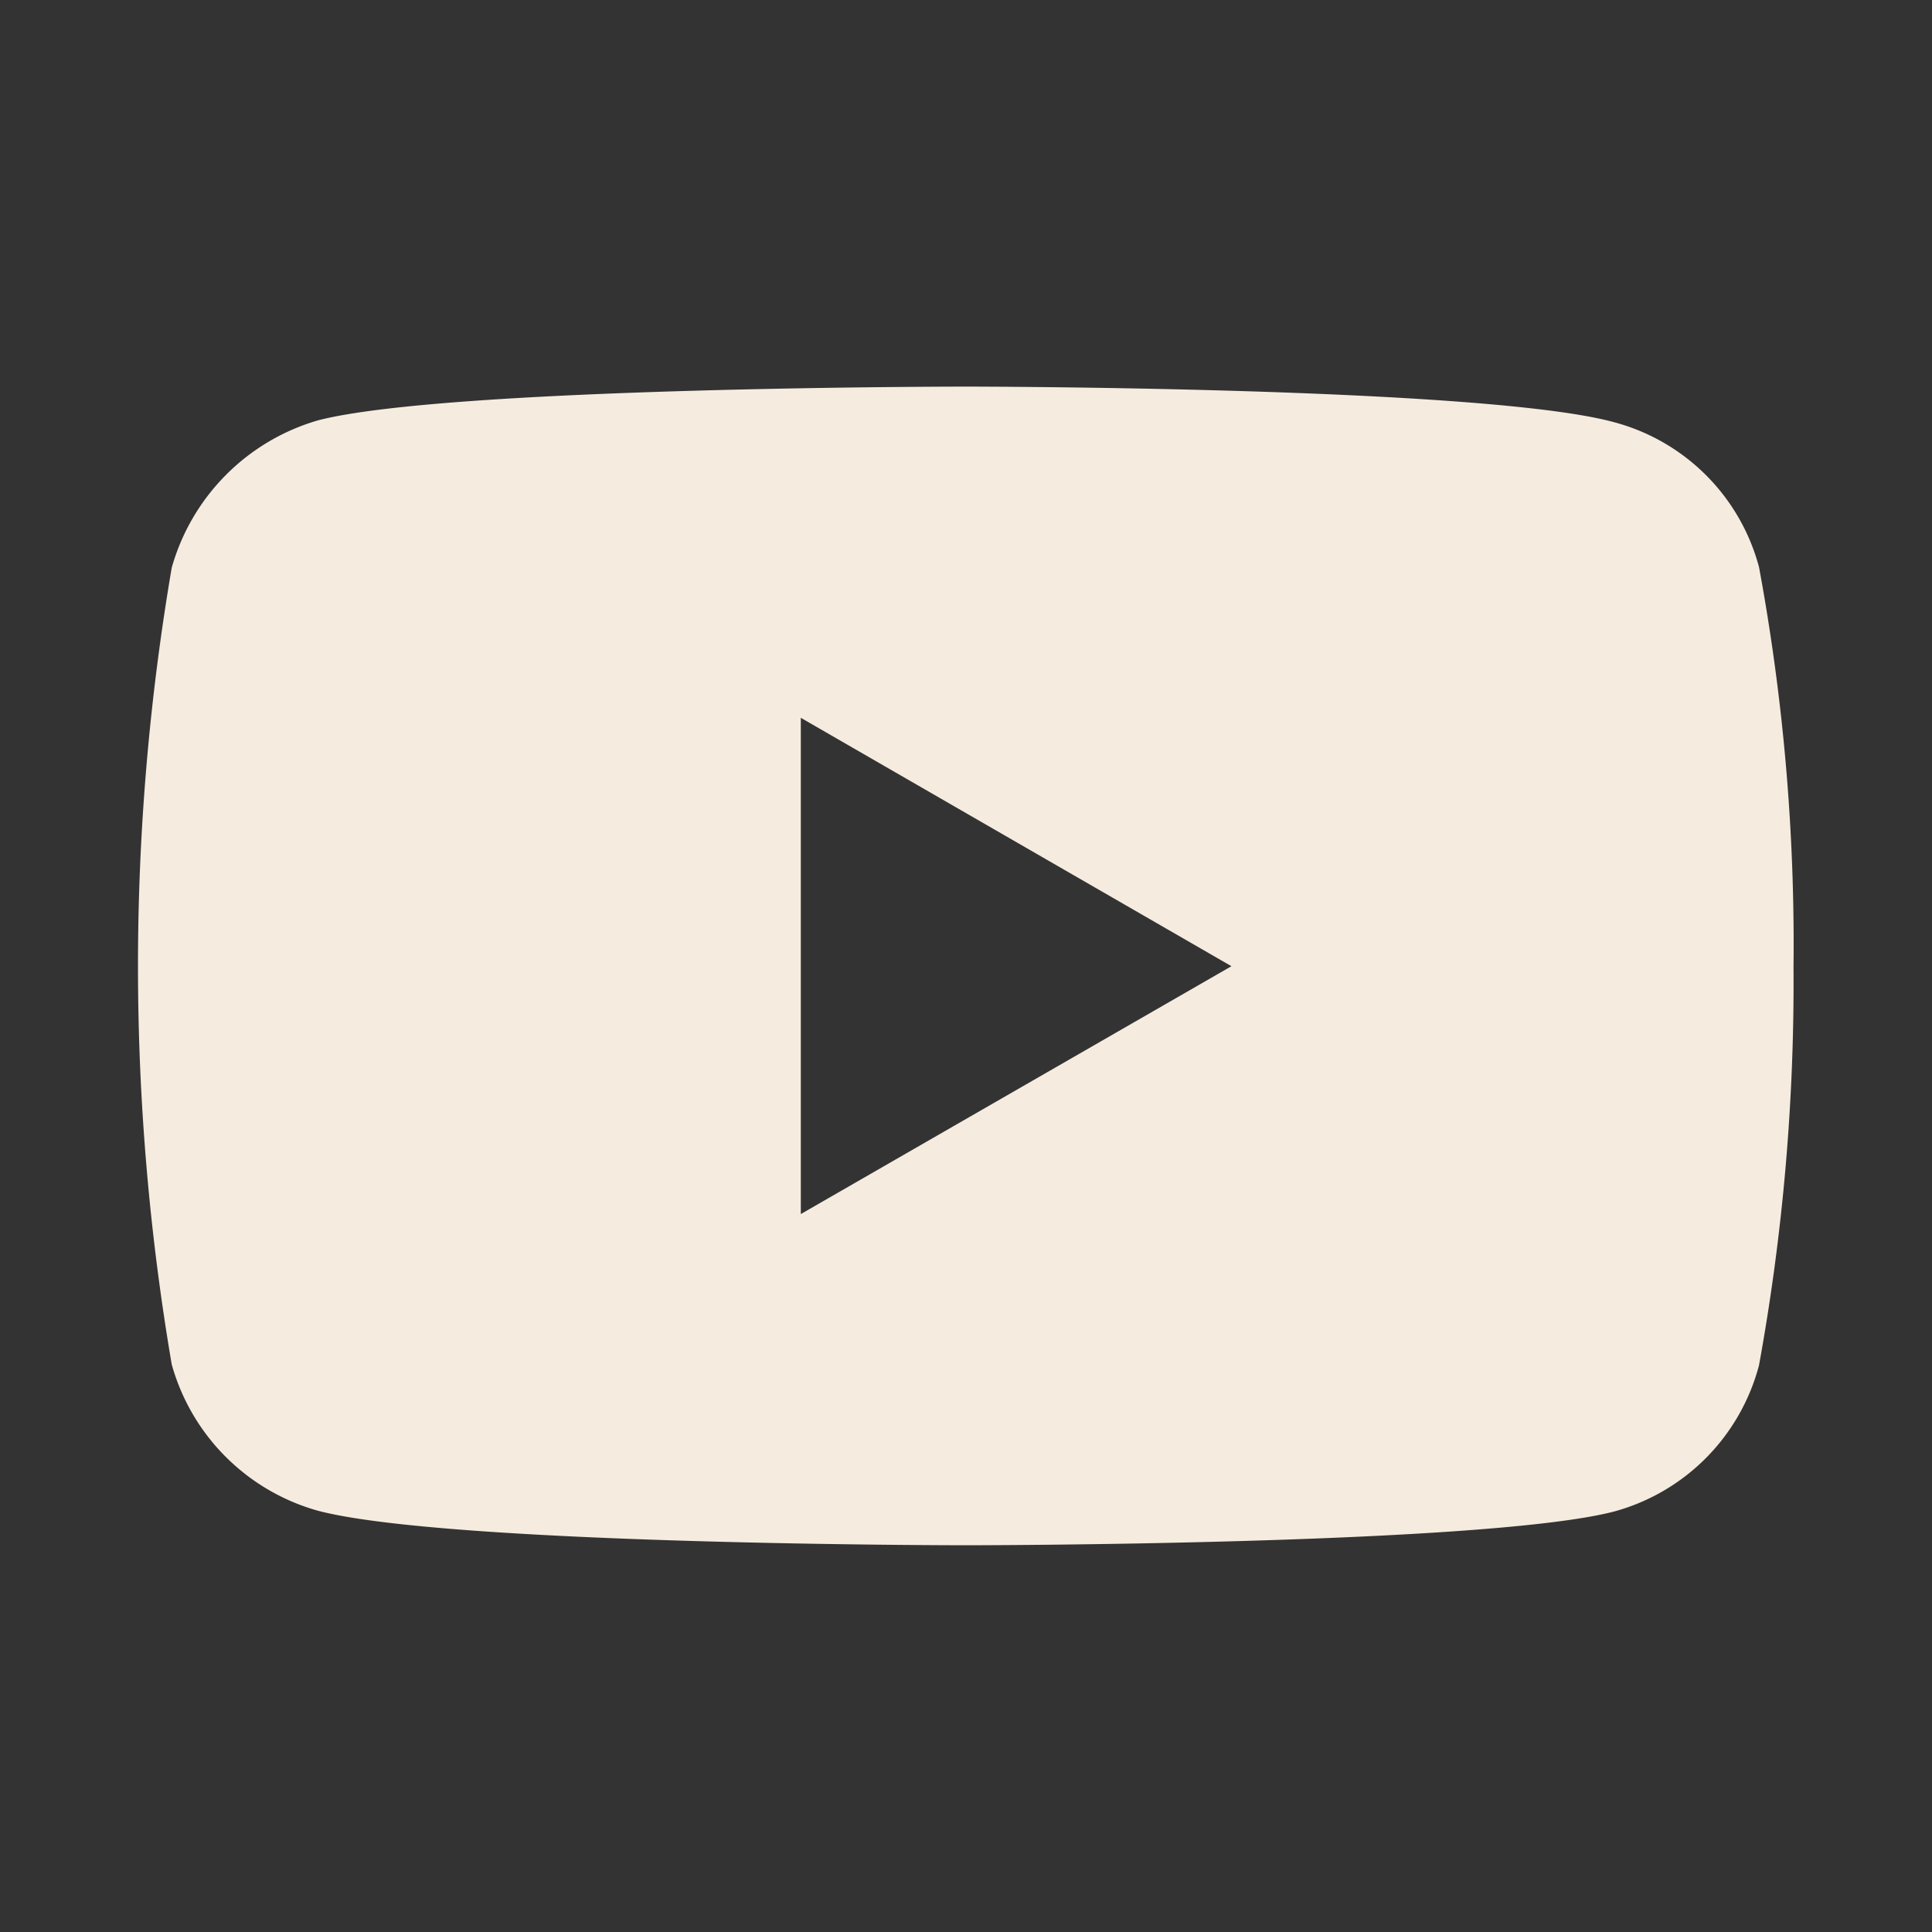
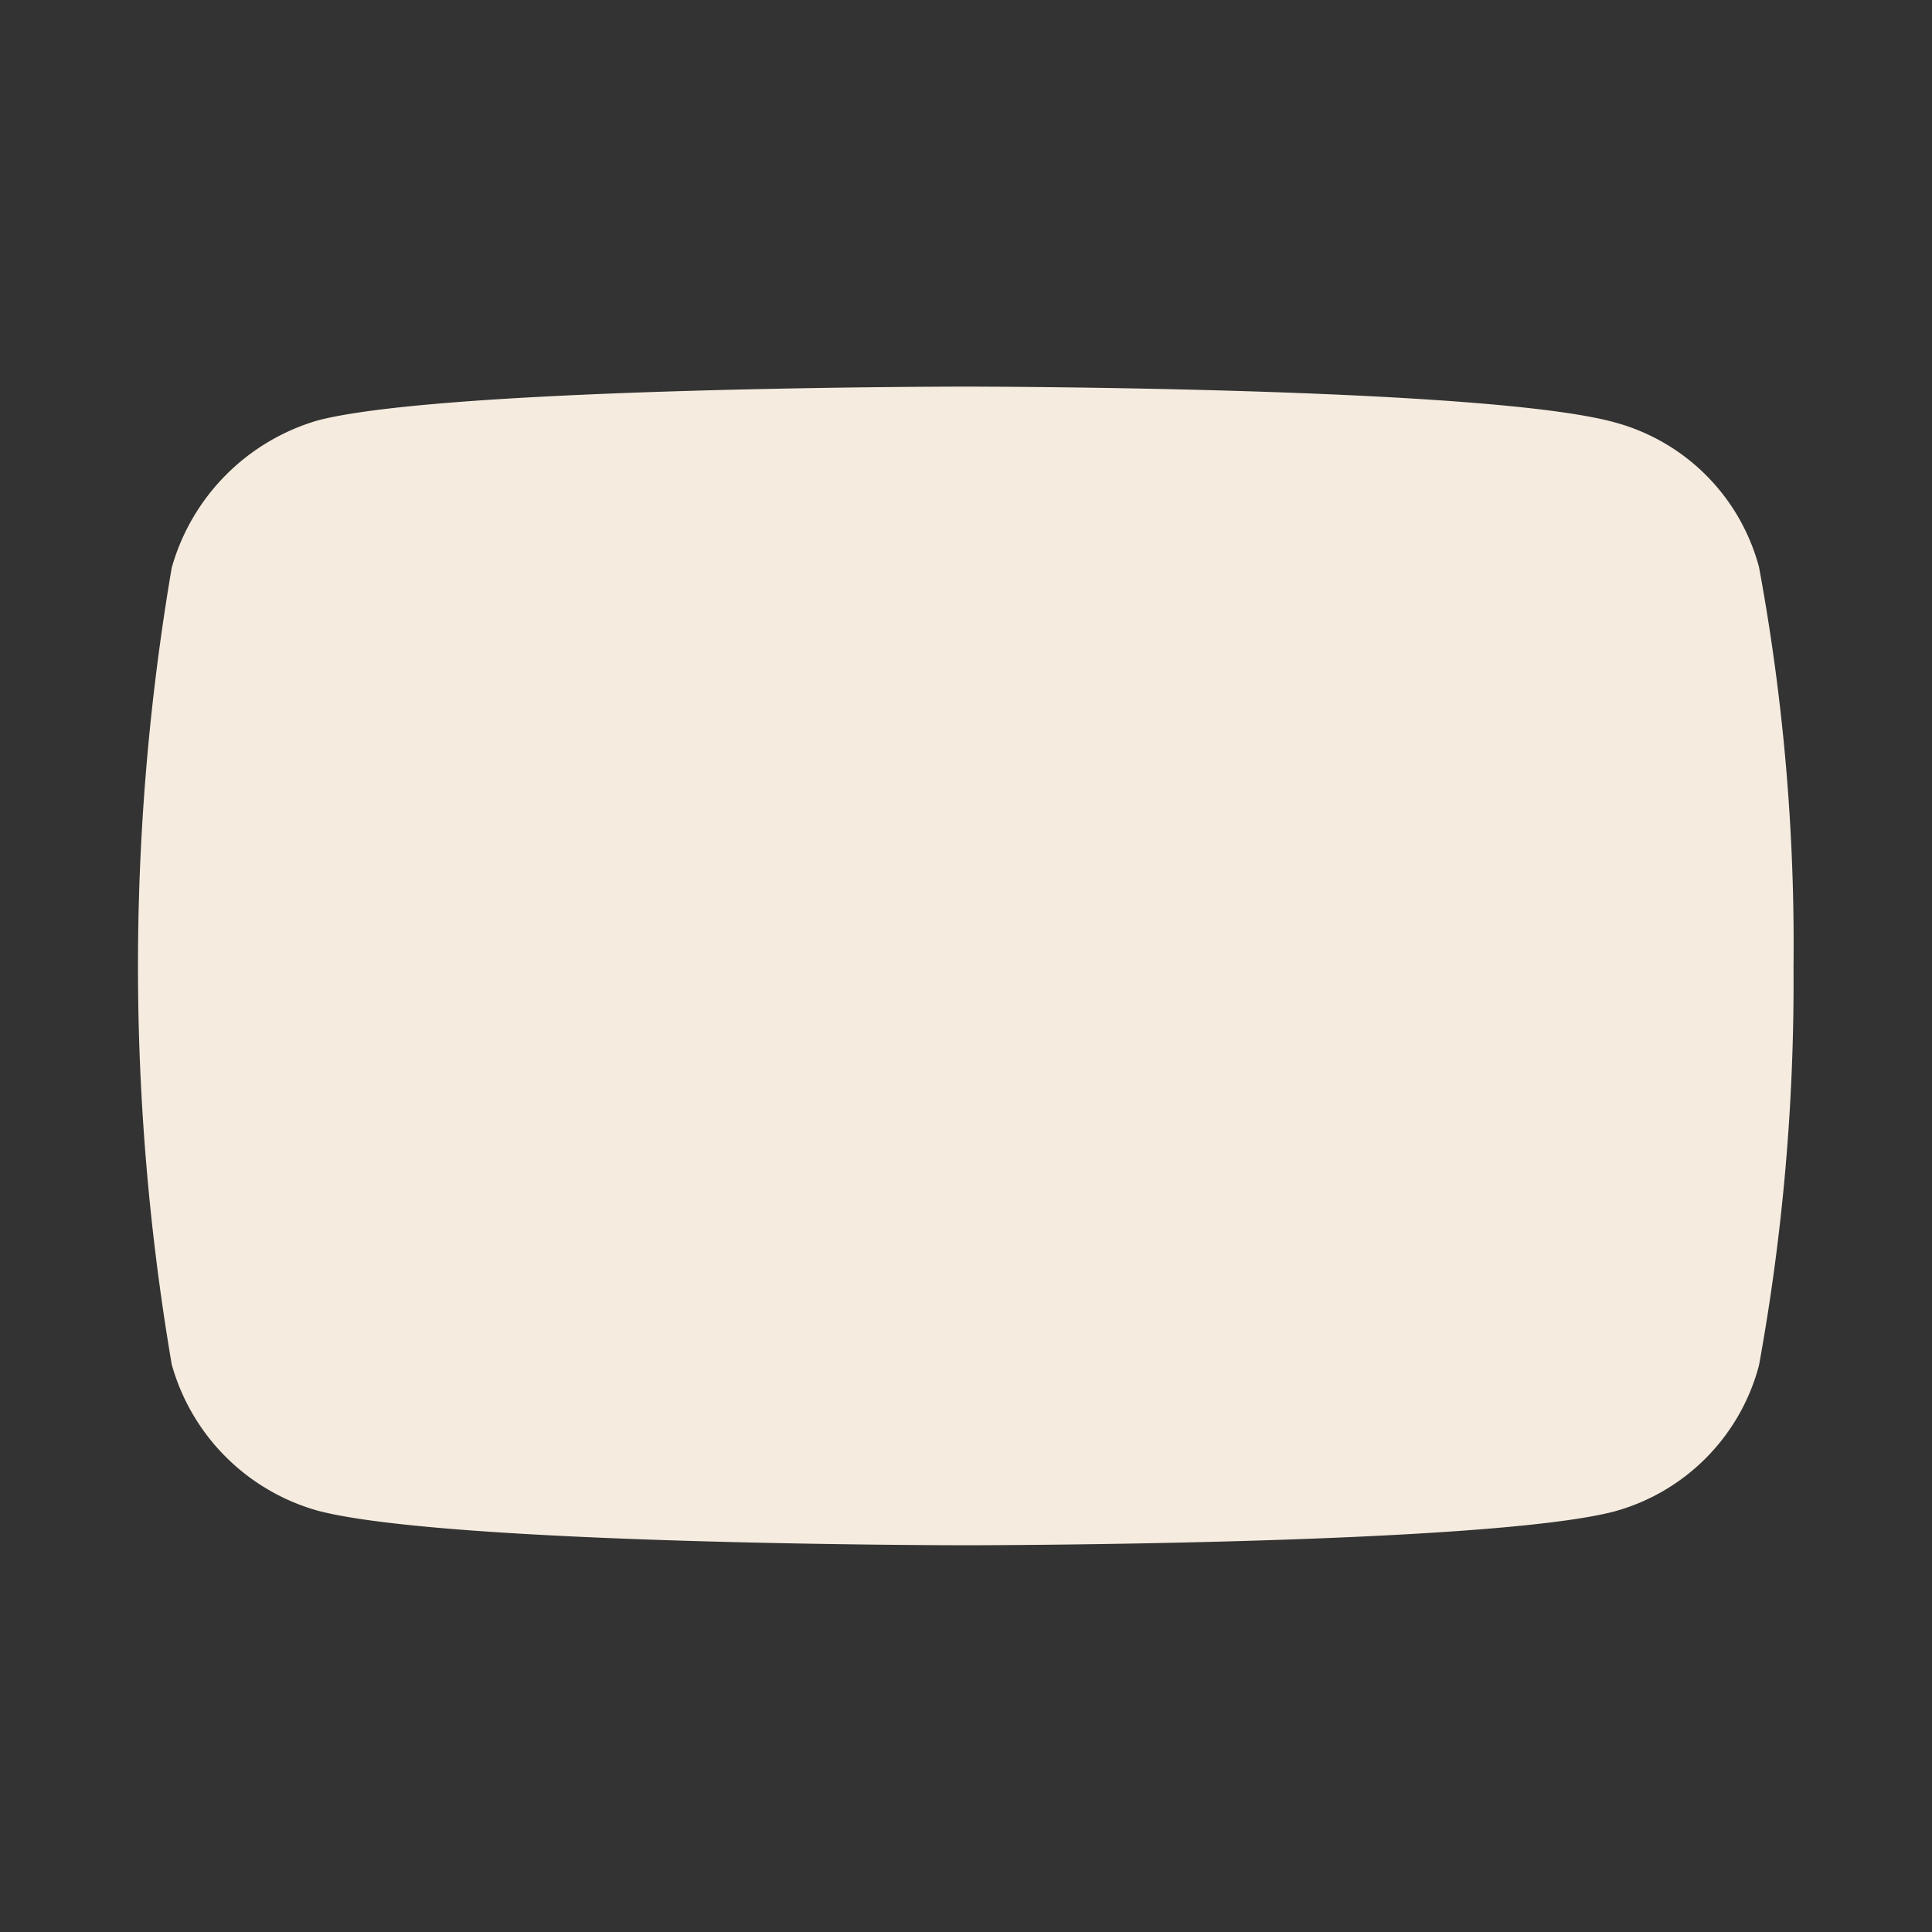
<svg xmlns="http://www.w3.org/2000/svg" width="28" height="28" viewBox="0 0 28 28">
  <rect x="0" y="0" width="28" height="28" fill="#333333" stroke="none" />
-   <path fill="none" d="M0 0h28v28H0z" />
-   <path d="M13.993 5.603s-7.5 0-9.384.489a3.1 3.1 0 0 0-2.12 2.135 34.319 34.319 0 0 0 0 11.548 3.054 3.054 0 0 0 2.12 2.12c1.9.5 9.384.5 9.384.5s7.516 0 9.4-.489a2.983 2.983 0 0 0 2.1-2.12 30.97 30.97 0 0 0 .5-5.767 30.012 30.012 0 0 0-.5-5.8 2.963 2.963 0 0 0-2.1-2.1c-1.884-.516-9.4-.516-9.4-.516Zm-2.387 4.8 6.241 3.6-6.241 3.592Z" fill="#f5ecdf" />
+   <path d="M13.993 5.603s-7.5 0-9.384.489a3.1 3.1 0 0 0-2.12 2.135 34.319 34.319 0 0 0 0 11.548 3.054 3.054 0 0 0 2.12 2.12c1.9.5 9.384.5 9.384.5s7.516 0 9.4-.489a2.983 2.983 0 0 0 2.1-2.12 30.97 30.97 0 0 0 .5-5.767 30.012 30.012 0 0 0-.5-5.8 2.963 2.963 0 0 0-2.1-2.1c-1.884-.516-9.4-.516-9.4-.516ZZ" fill="#f5ecdf" />
</svg>